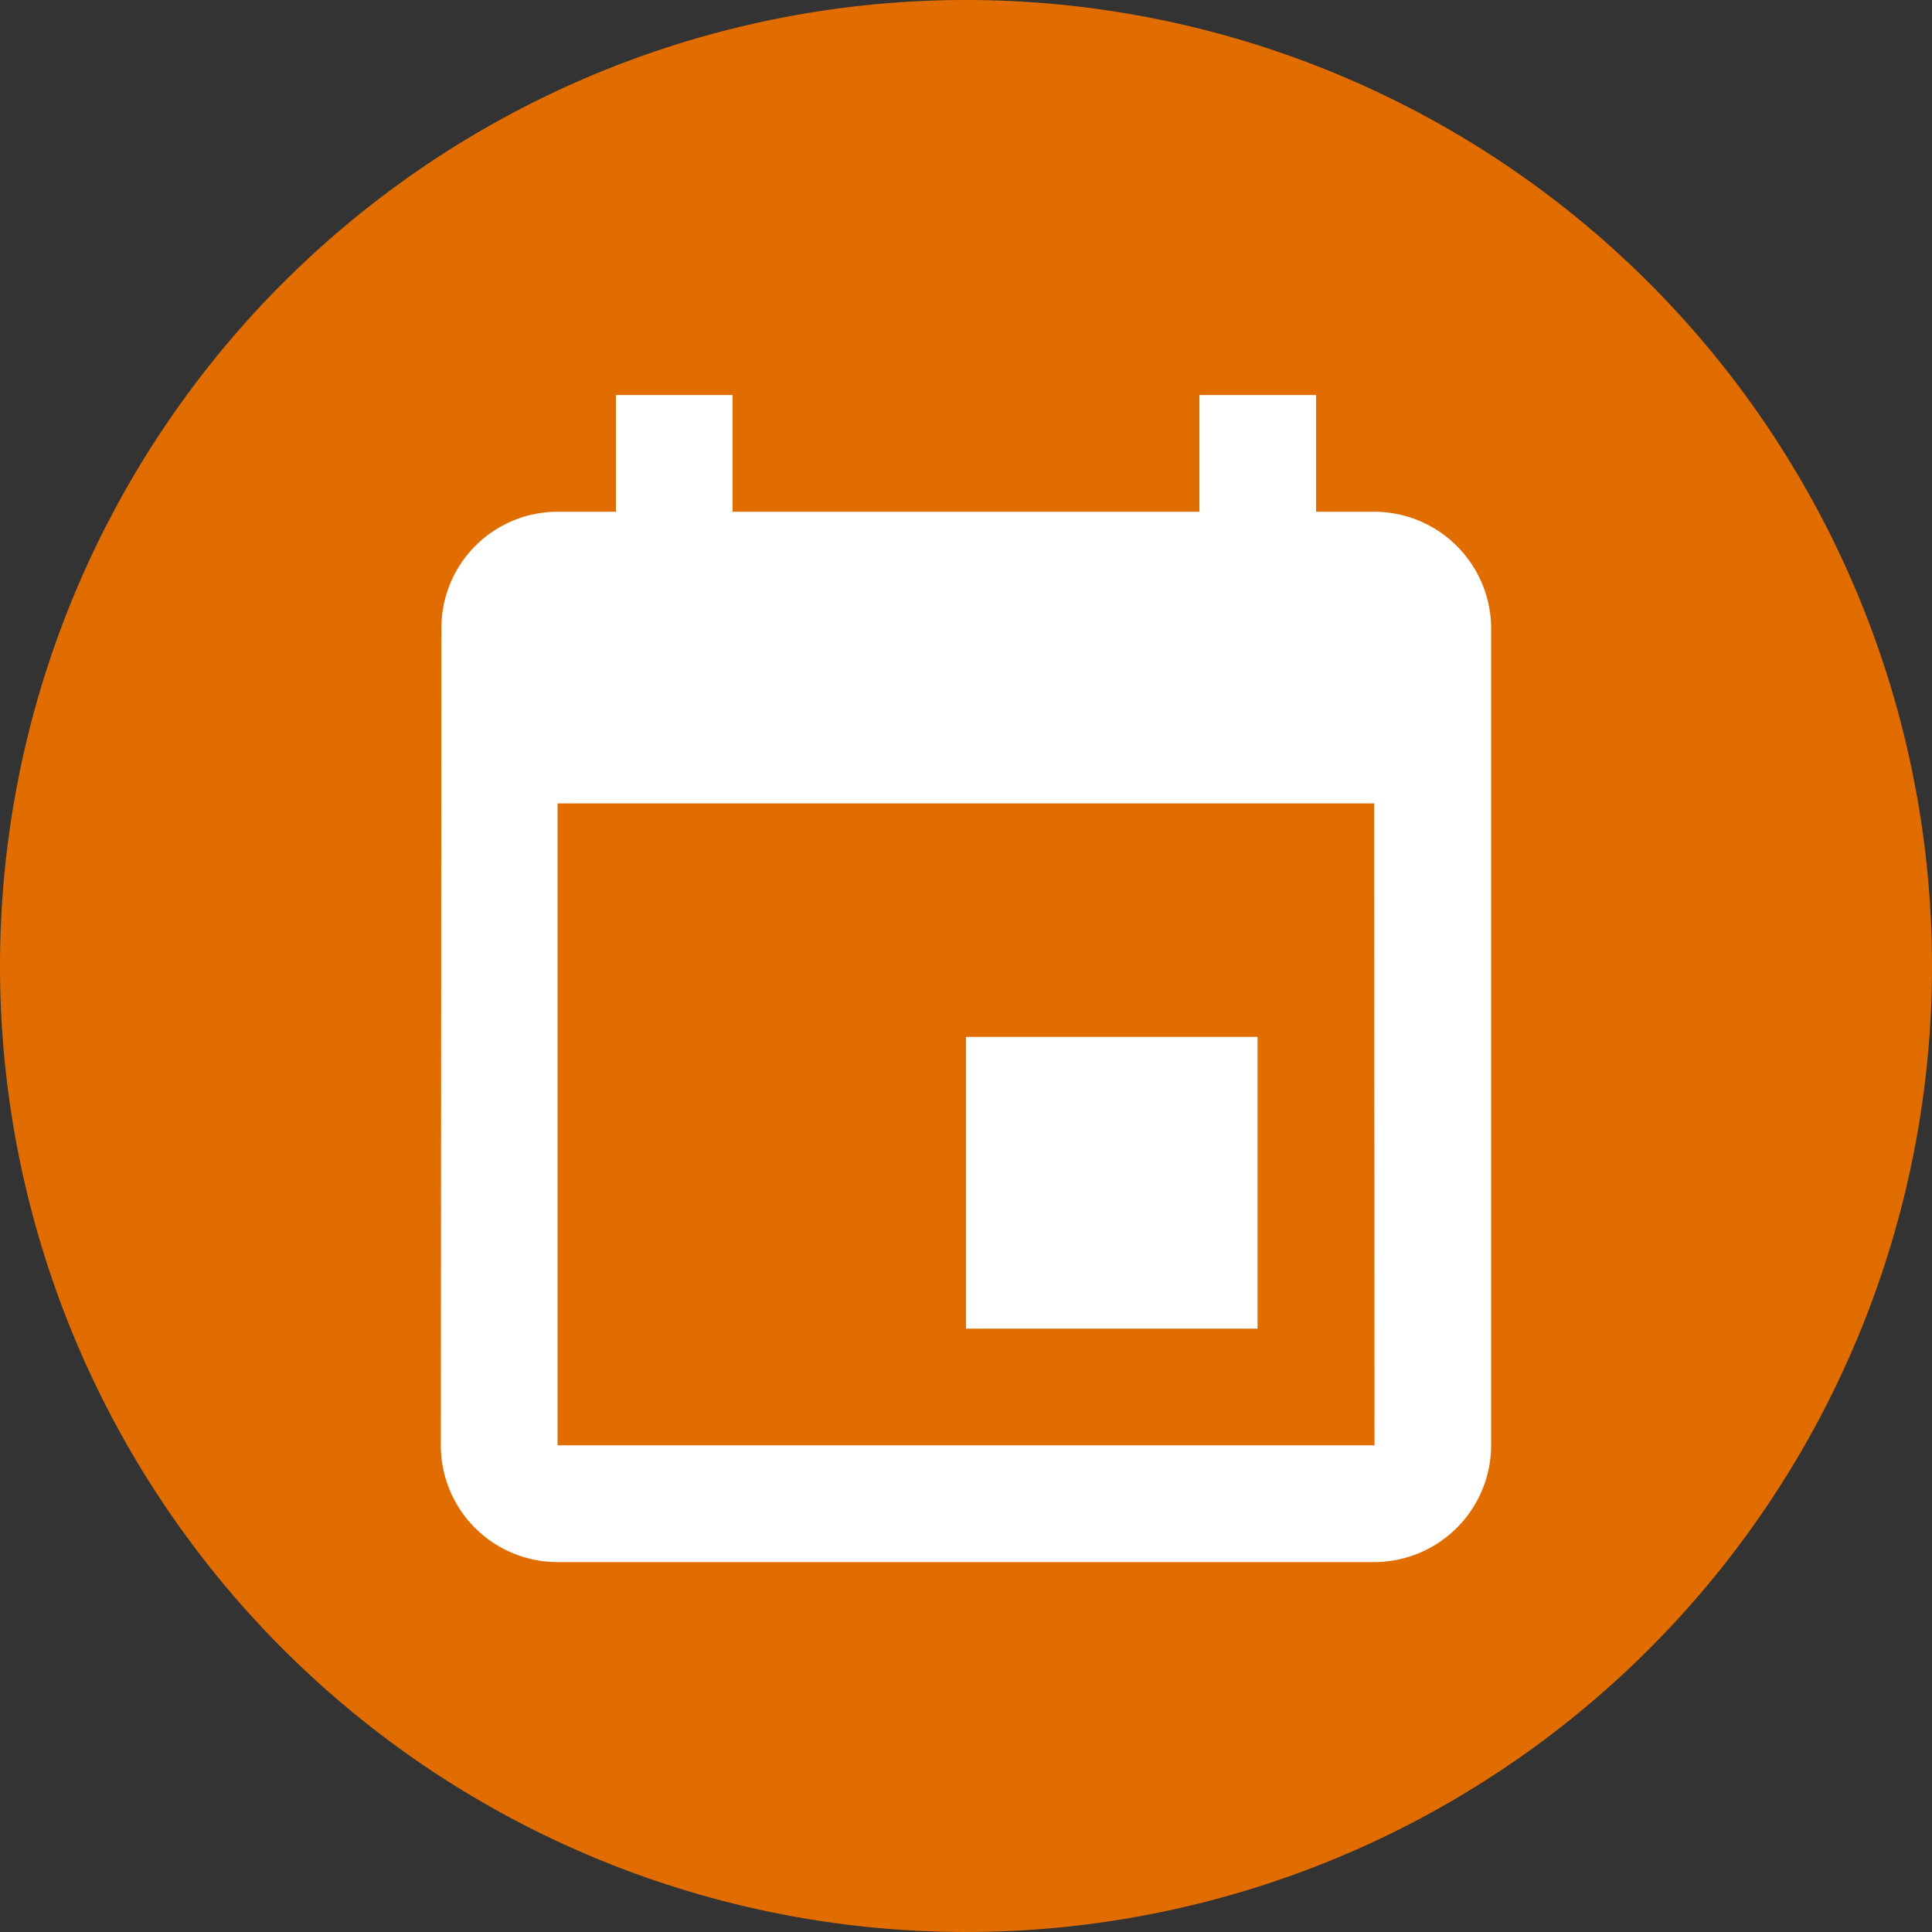
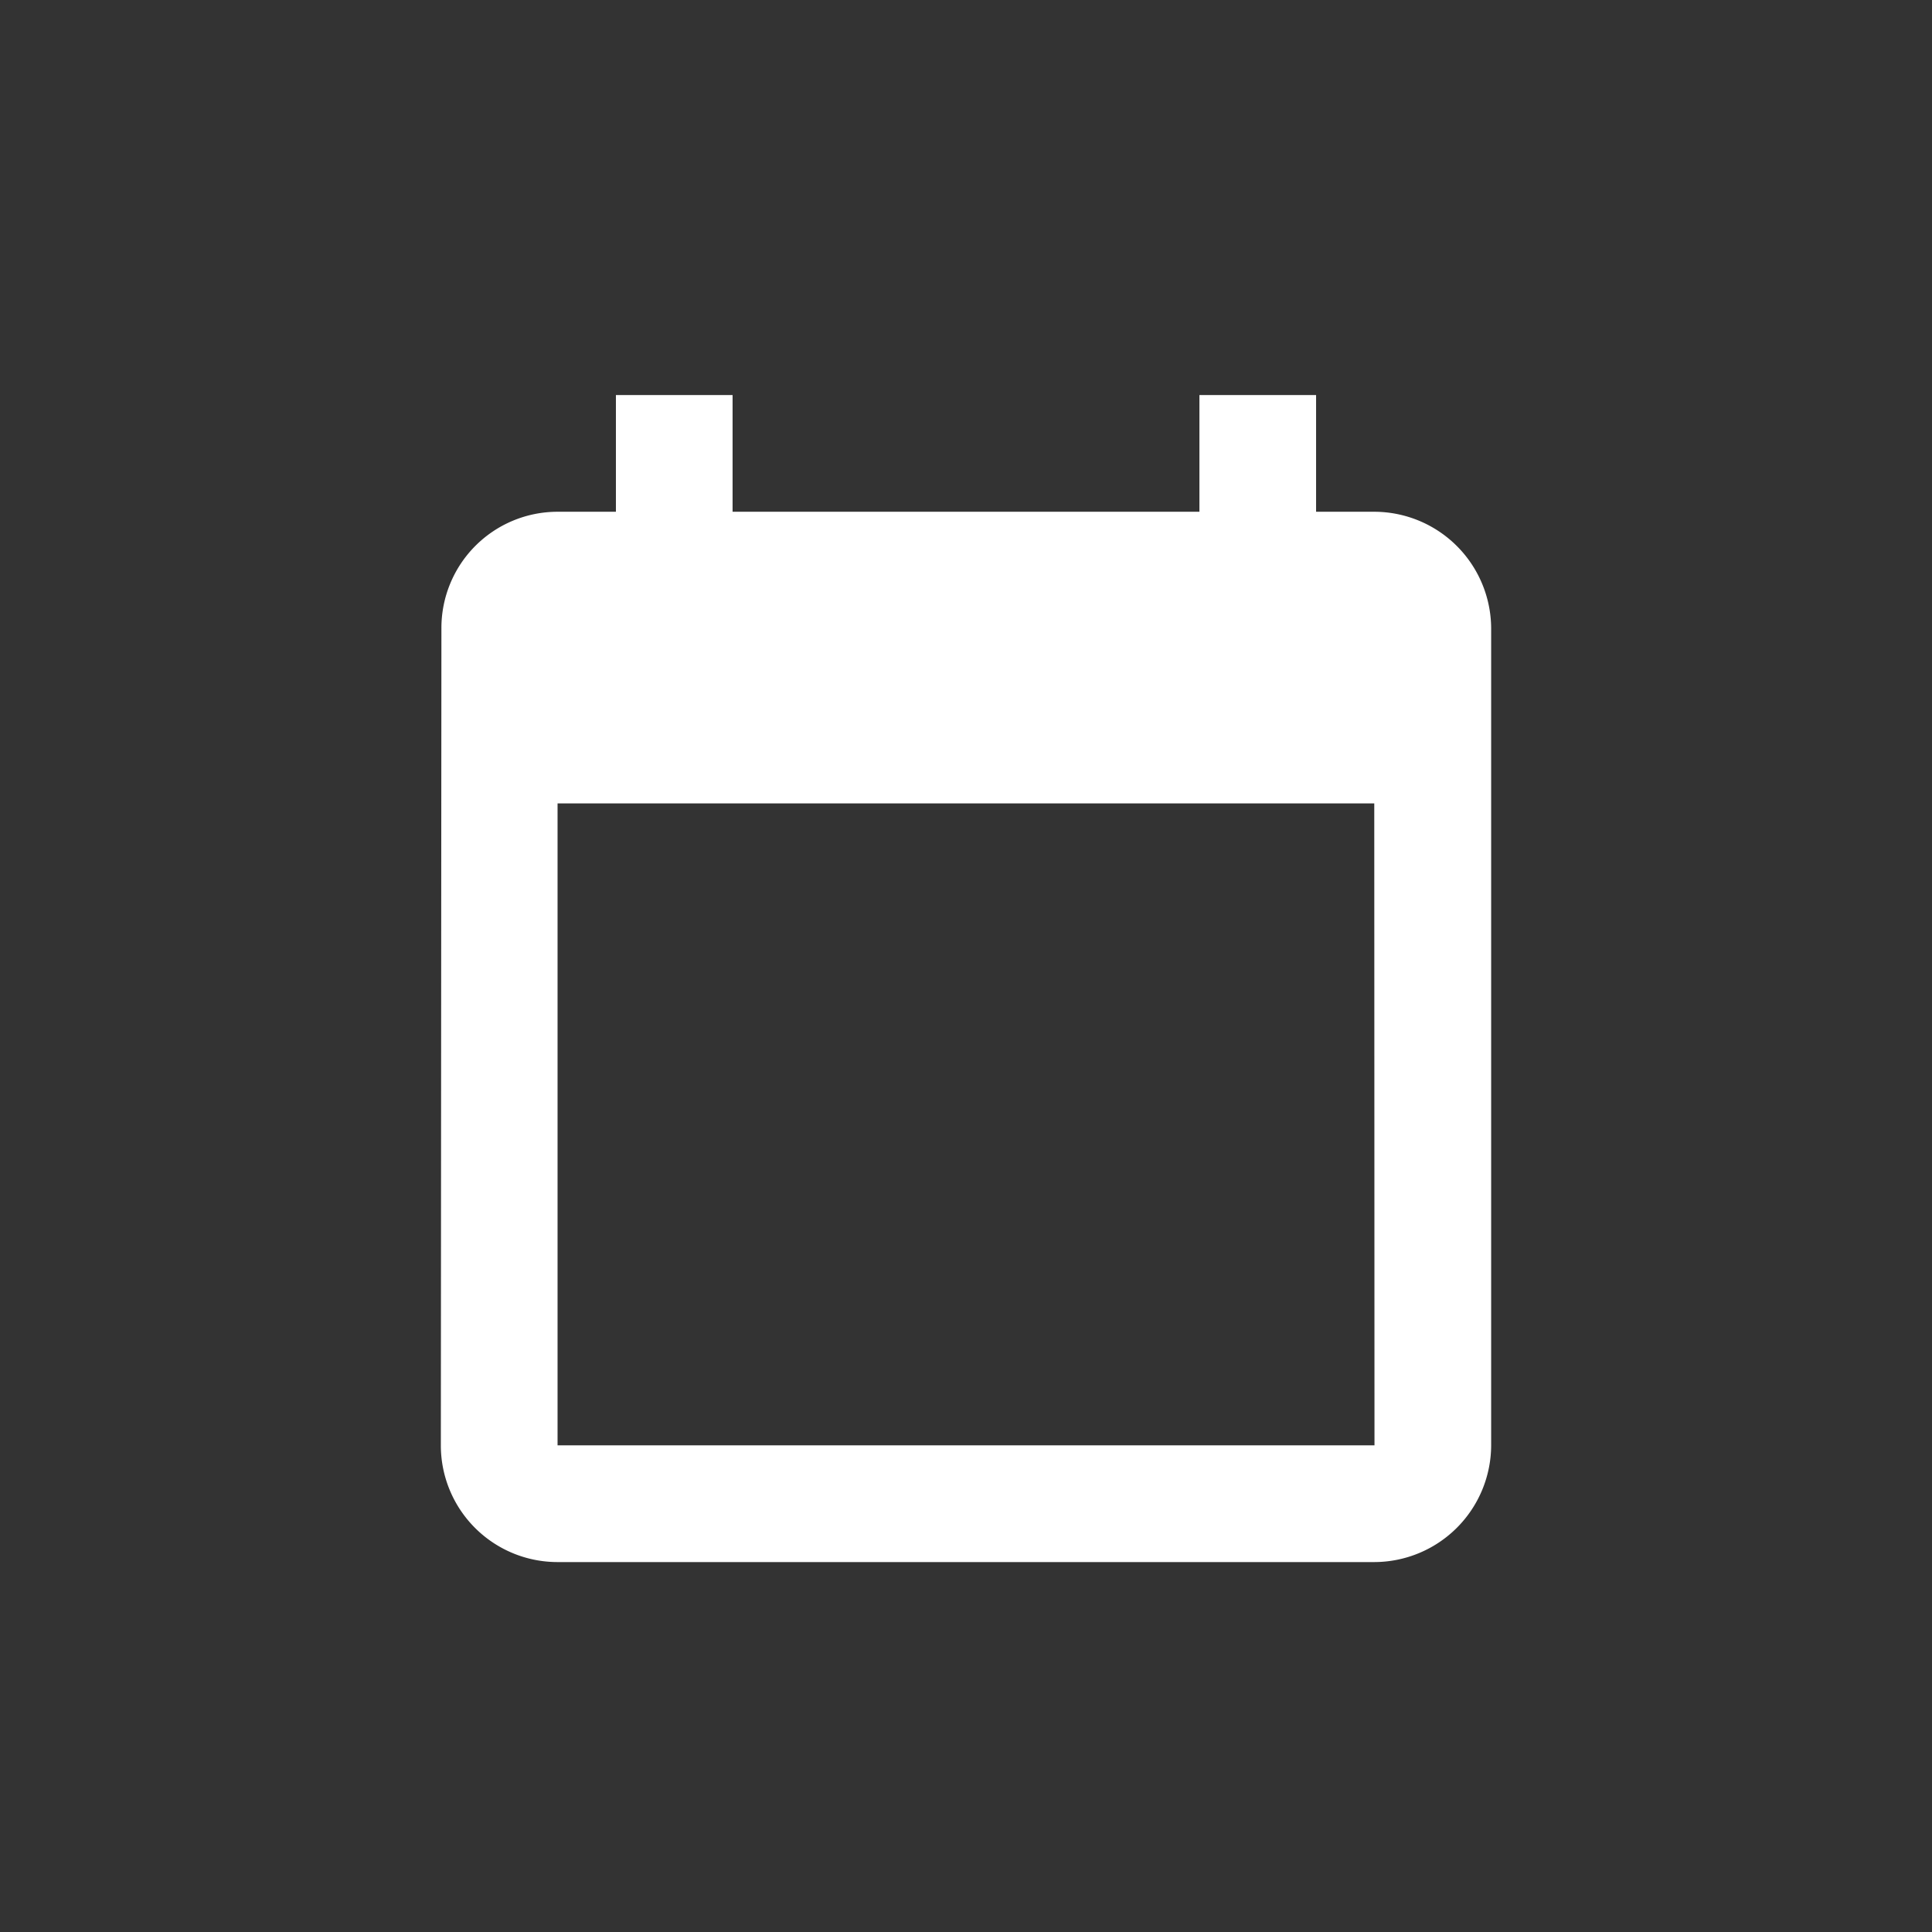
<svg xmlns="http://www.w3.org/2000/svg" id="bolletta-ele-006" width="44" height="44" viewBox="0 0 44 44">
  <rect x="0" y="0" width="44" height="44" fill="#333333" stroke="none" />
-   <path id="Tracciato_969" data-name="Tracciato 969" d="M22,0A22,22,0,1,1,0,22,22,22,0,0,1,22,0Z" fill="#e16c00" />
-   <path id="Icon_material-event" data-name="Icon material-event" d="M23.1,16.118H16.46v6.644H23.1ZM21.776,1.5V4.158H11.144V1.5H8.487V4.158H7.158A2.646,2.646,0,0,0,4.513,6.816L4.5,25.42a2.657,2.657,0,0,0,2.658,2.658h18.6A2.666,2.666,0,0,0,28.42,25.42V6.816a2.666,2.666,0,0,0-2.658-2.658H24.433V1.5Zm3.987,23.92H7.158V10.8h18.6Z" transform="translate(5.54 7.497)" fill="#fff" />
+   <path id="Icon_material-event" data-name="Icon material-event" d="M23.1,16.118v6.644H23.1ZM21.776,1.5V4.158H11.144V1.5H8.487V4.158H7.158A2.646,2.646,0,0,0,4.513,6.816L4.5,25.42a2.657,2.657,0,0,0,2.658,2.658h18.6A2.666,2.666,0,0,0,28.42,25.42V6.816a2.666,2.666,0,0,0-2.658-2.658H24.433V1.5Zm3.987,23.92H7.158V10.8h18.6Z" transform="translate(5.54 7.497)" fill="#fff" />
</svg>